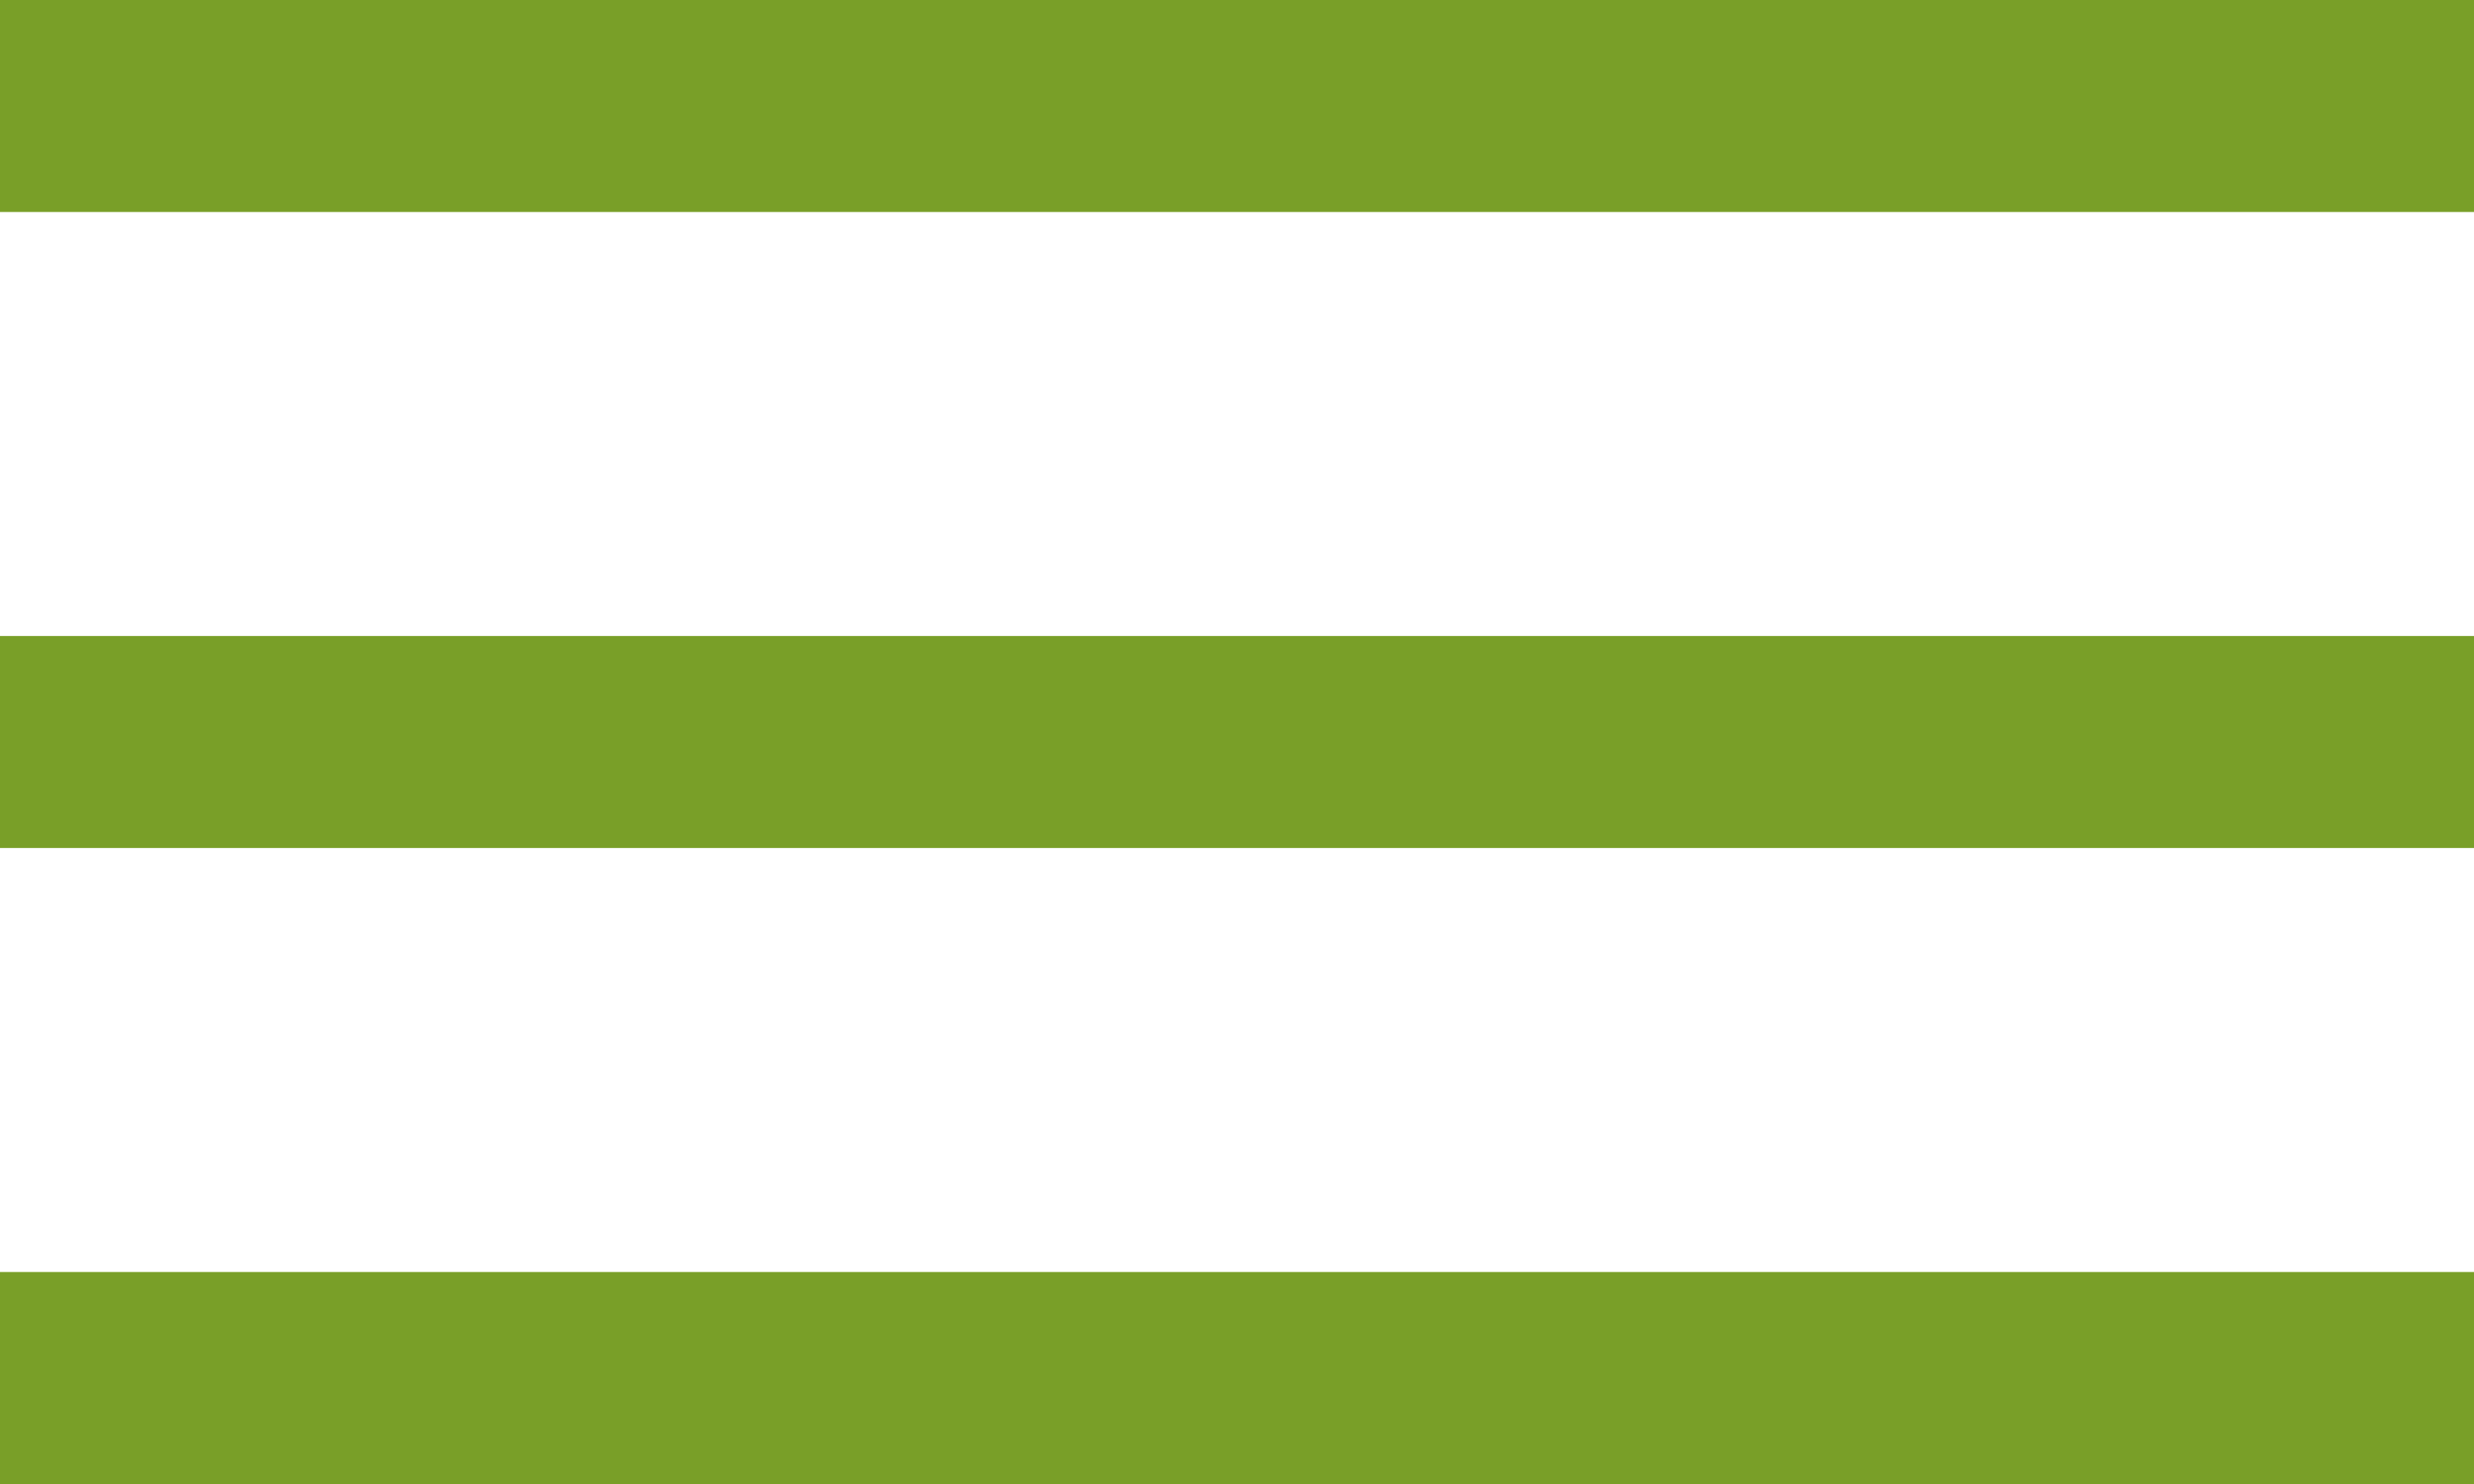
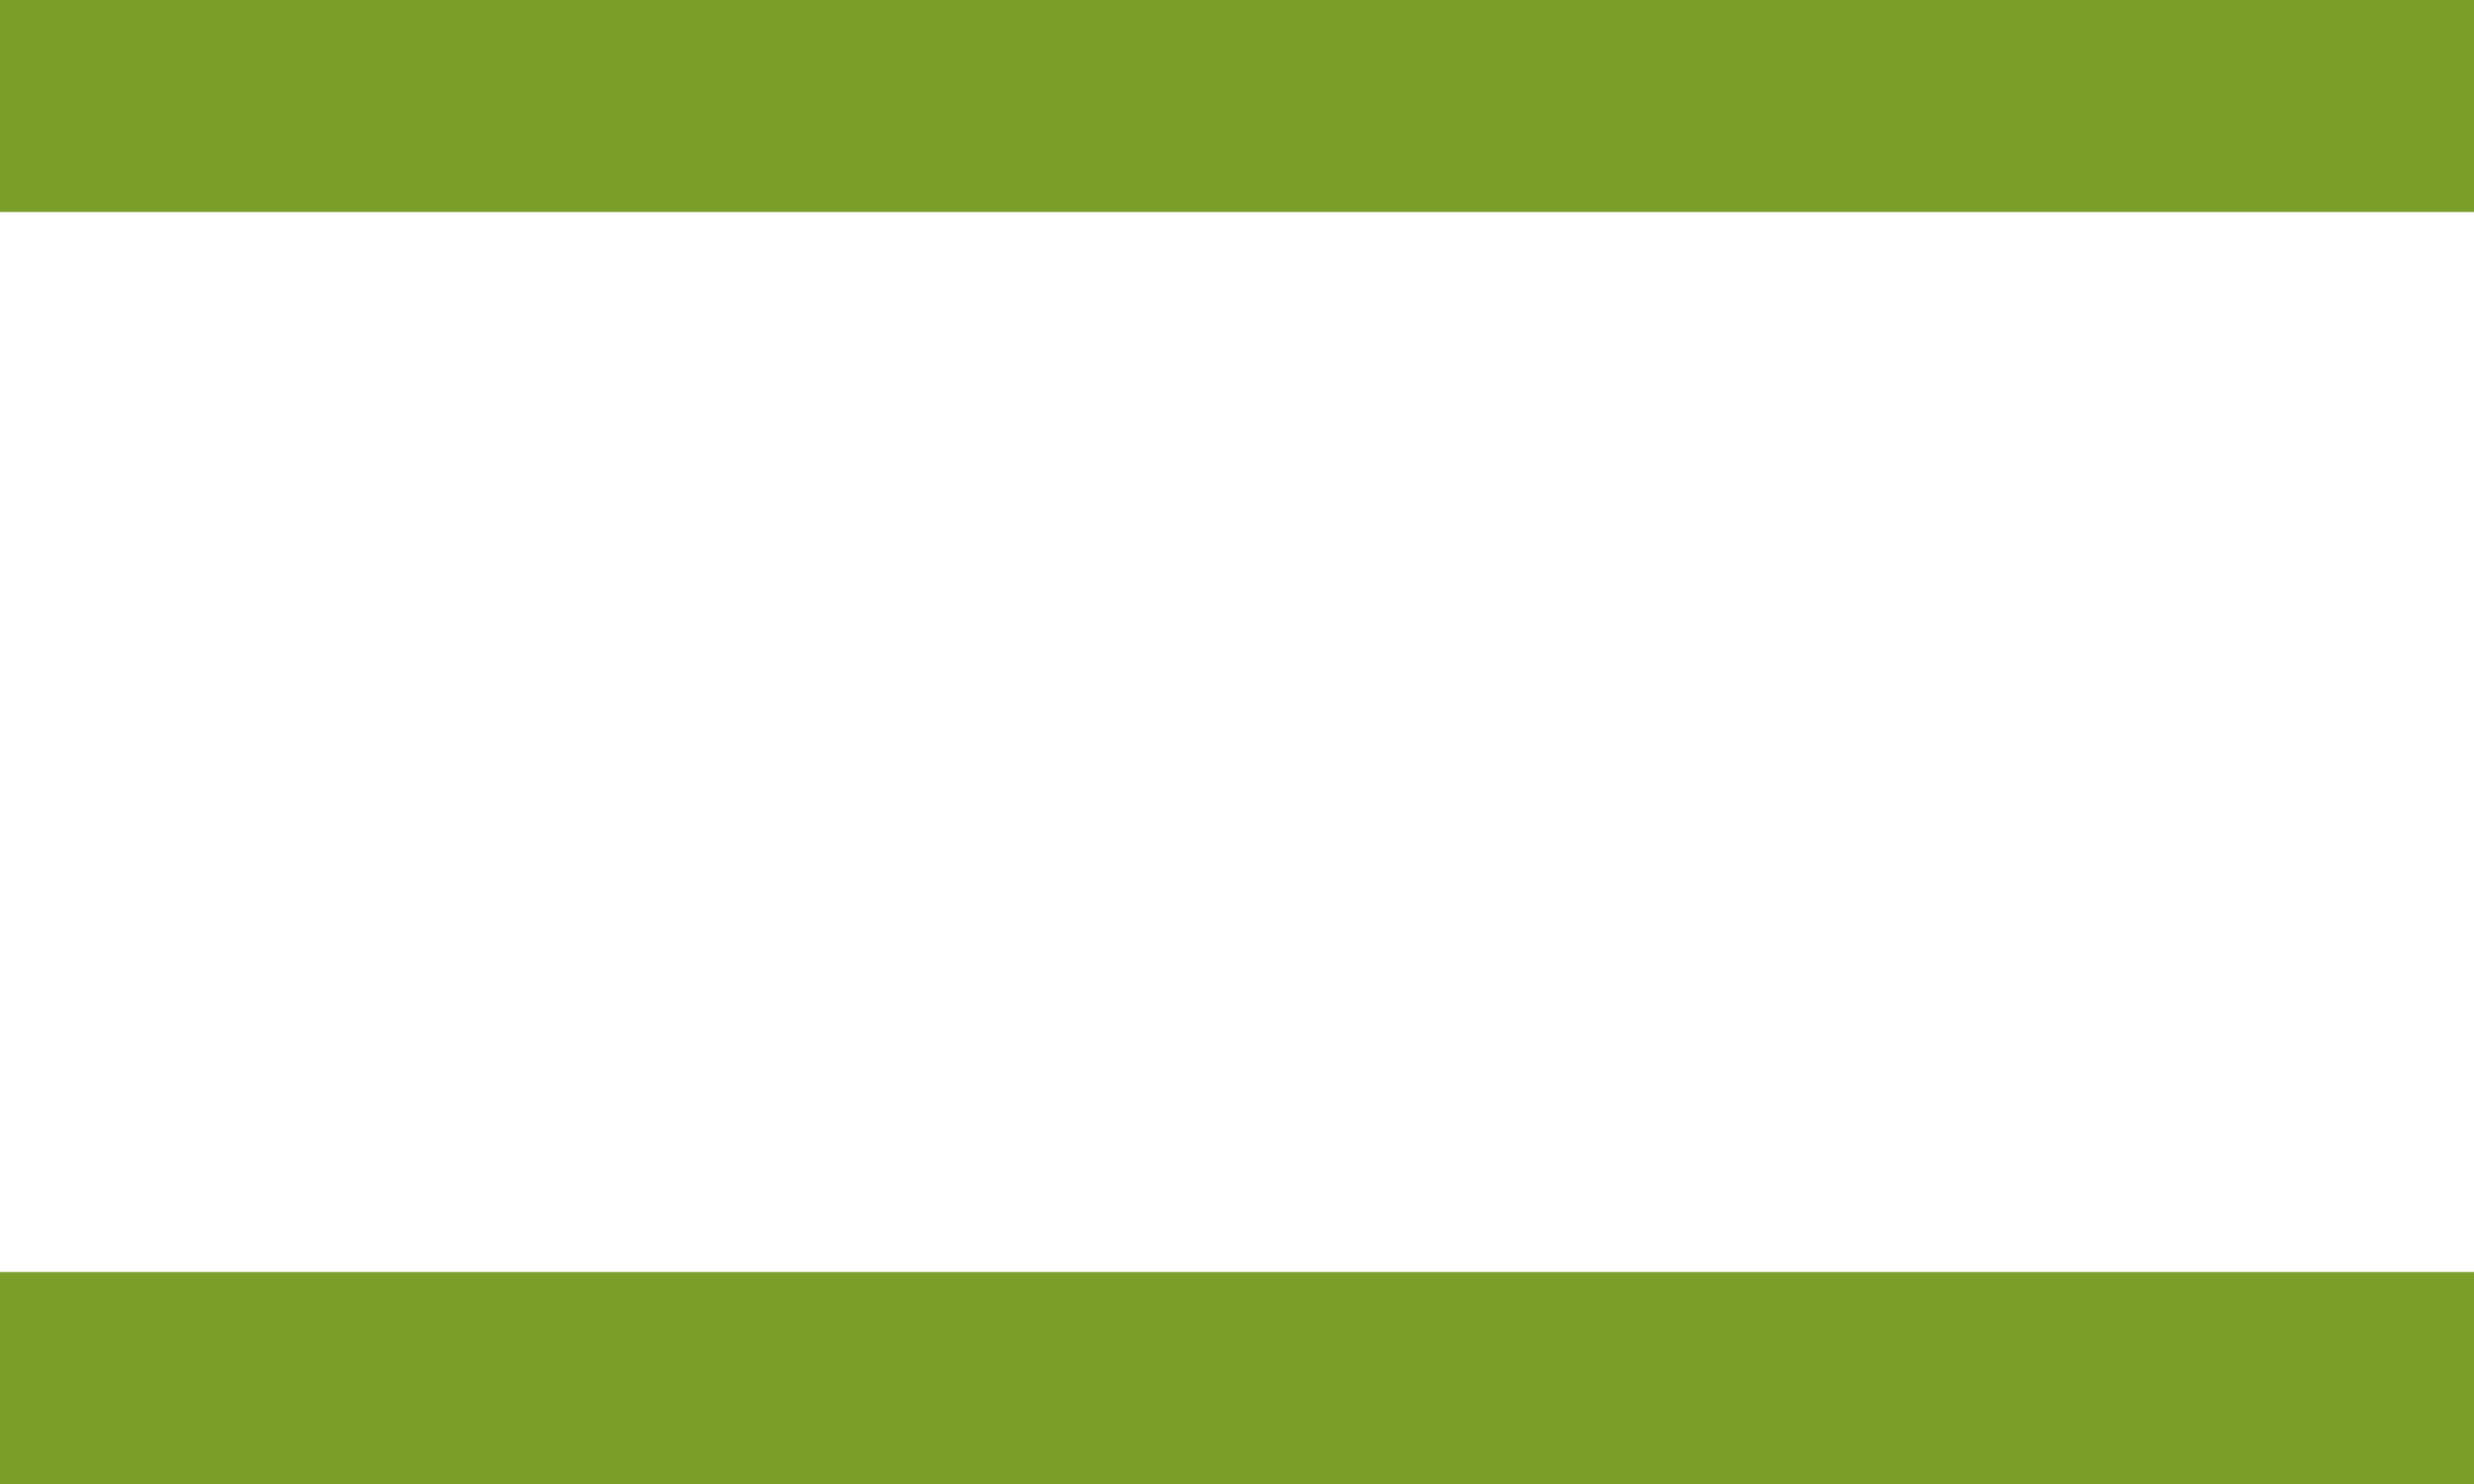
<svg xmlns="http://www.w3.org/2000/svg" width="35" height="21" viewBox="0 0 35 21" fill="none">
  <rect width="35" height="3" fill="#799F28" />
-   <rect y="9" width="35" height="3" fill="#799F28" />
  <rect y="18" width="35" height="3" fill="#799F28" />
</svg>